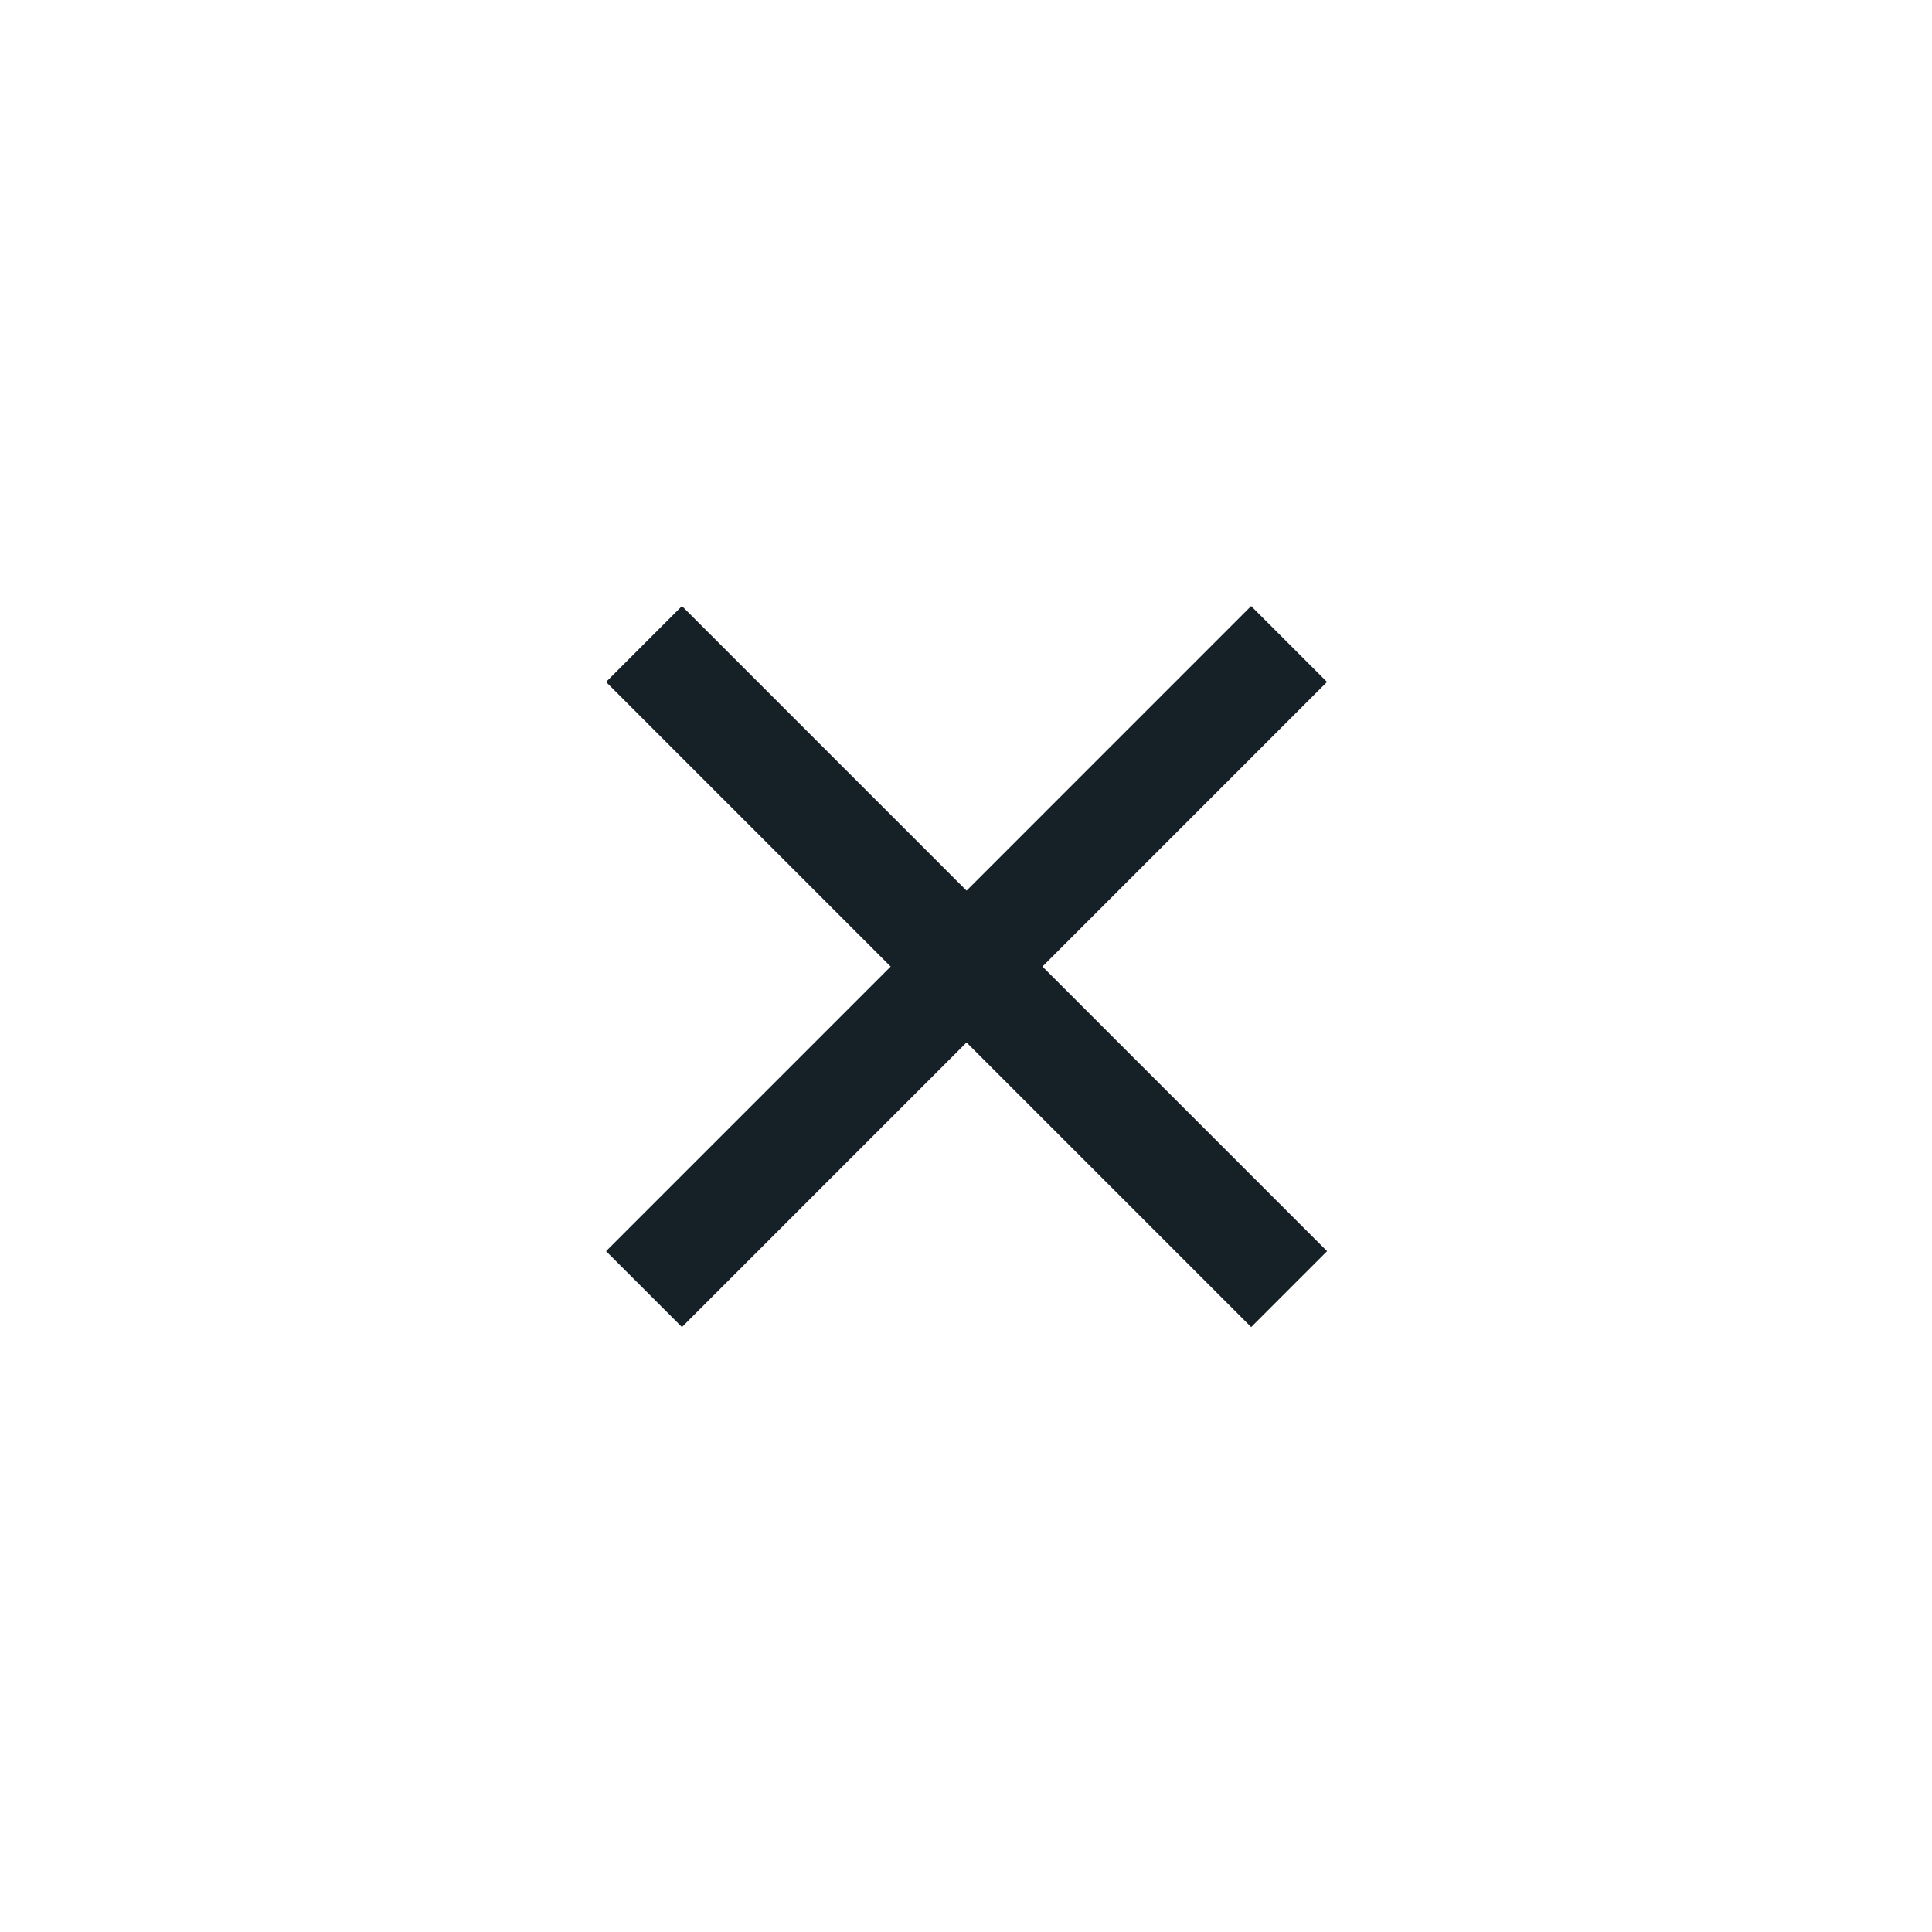
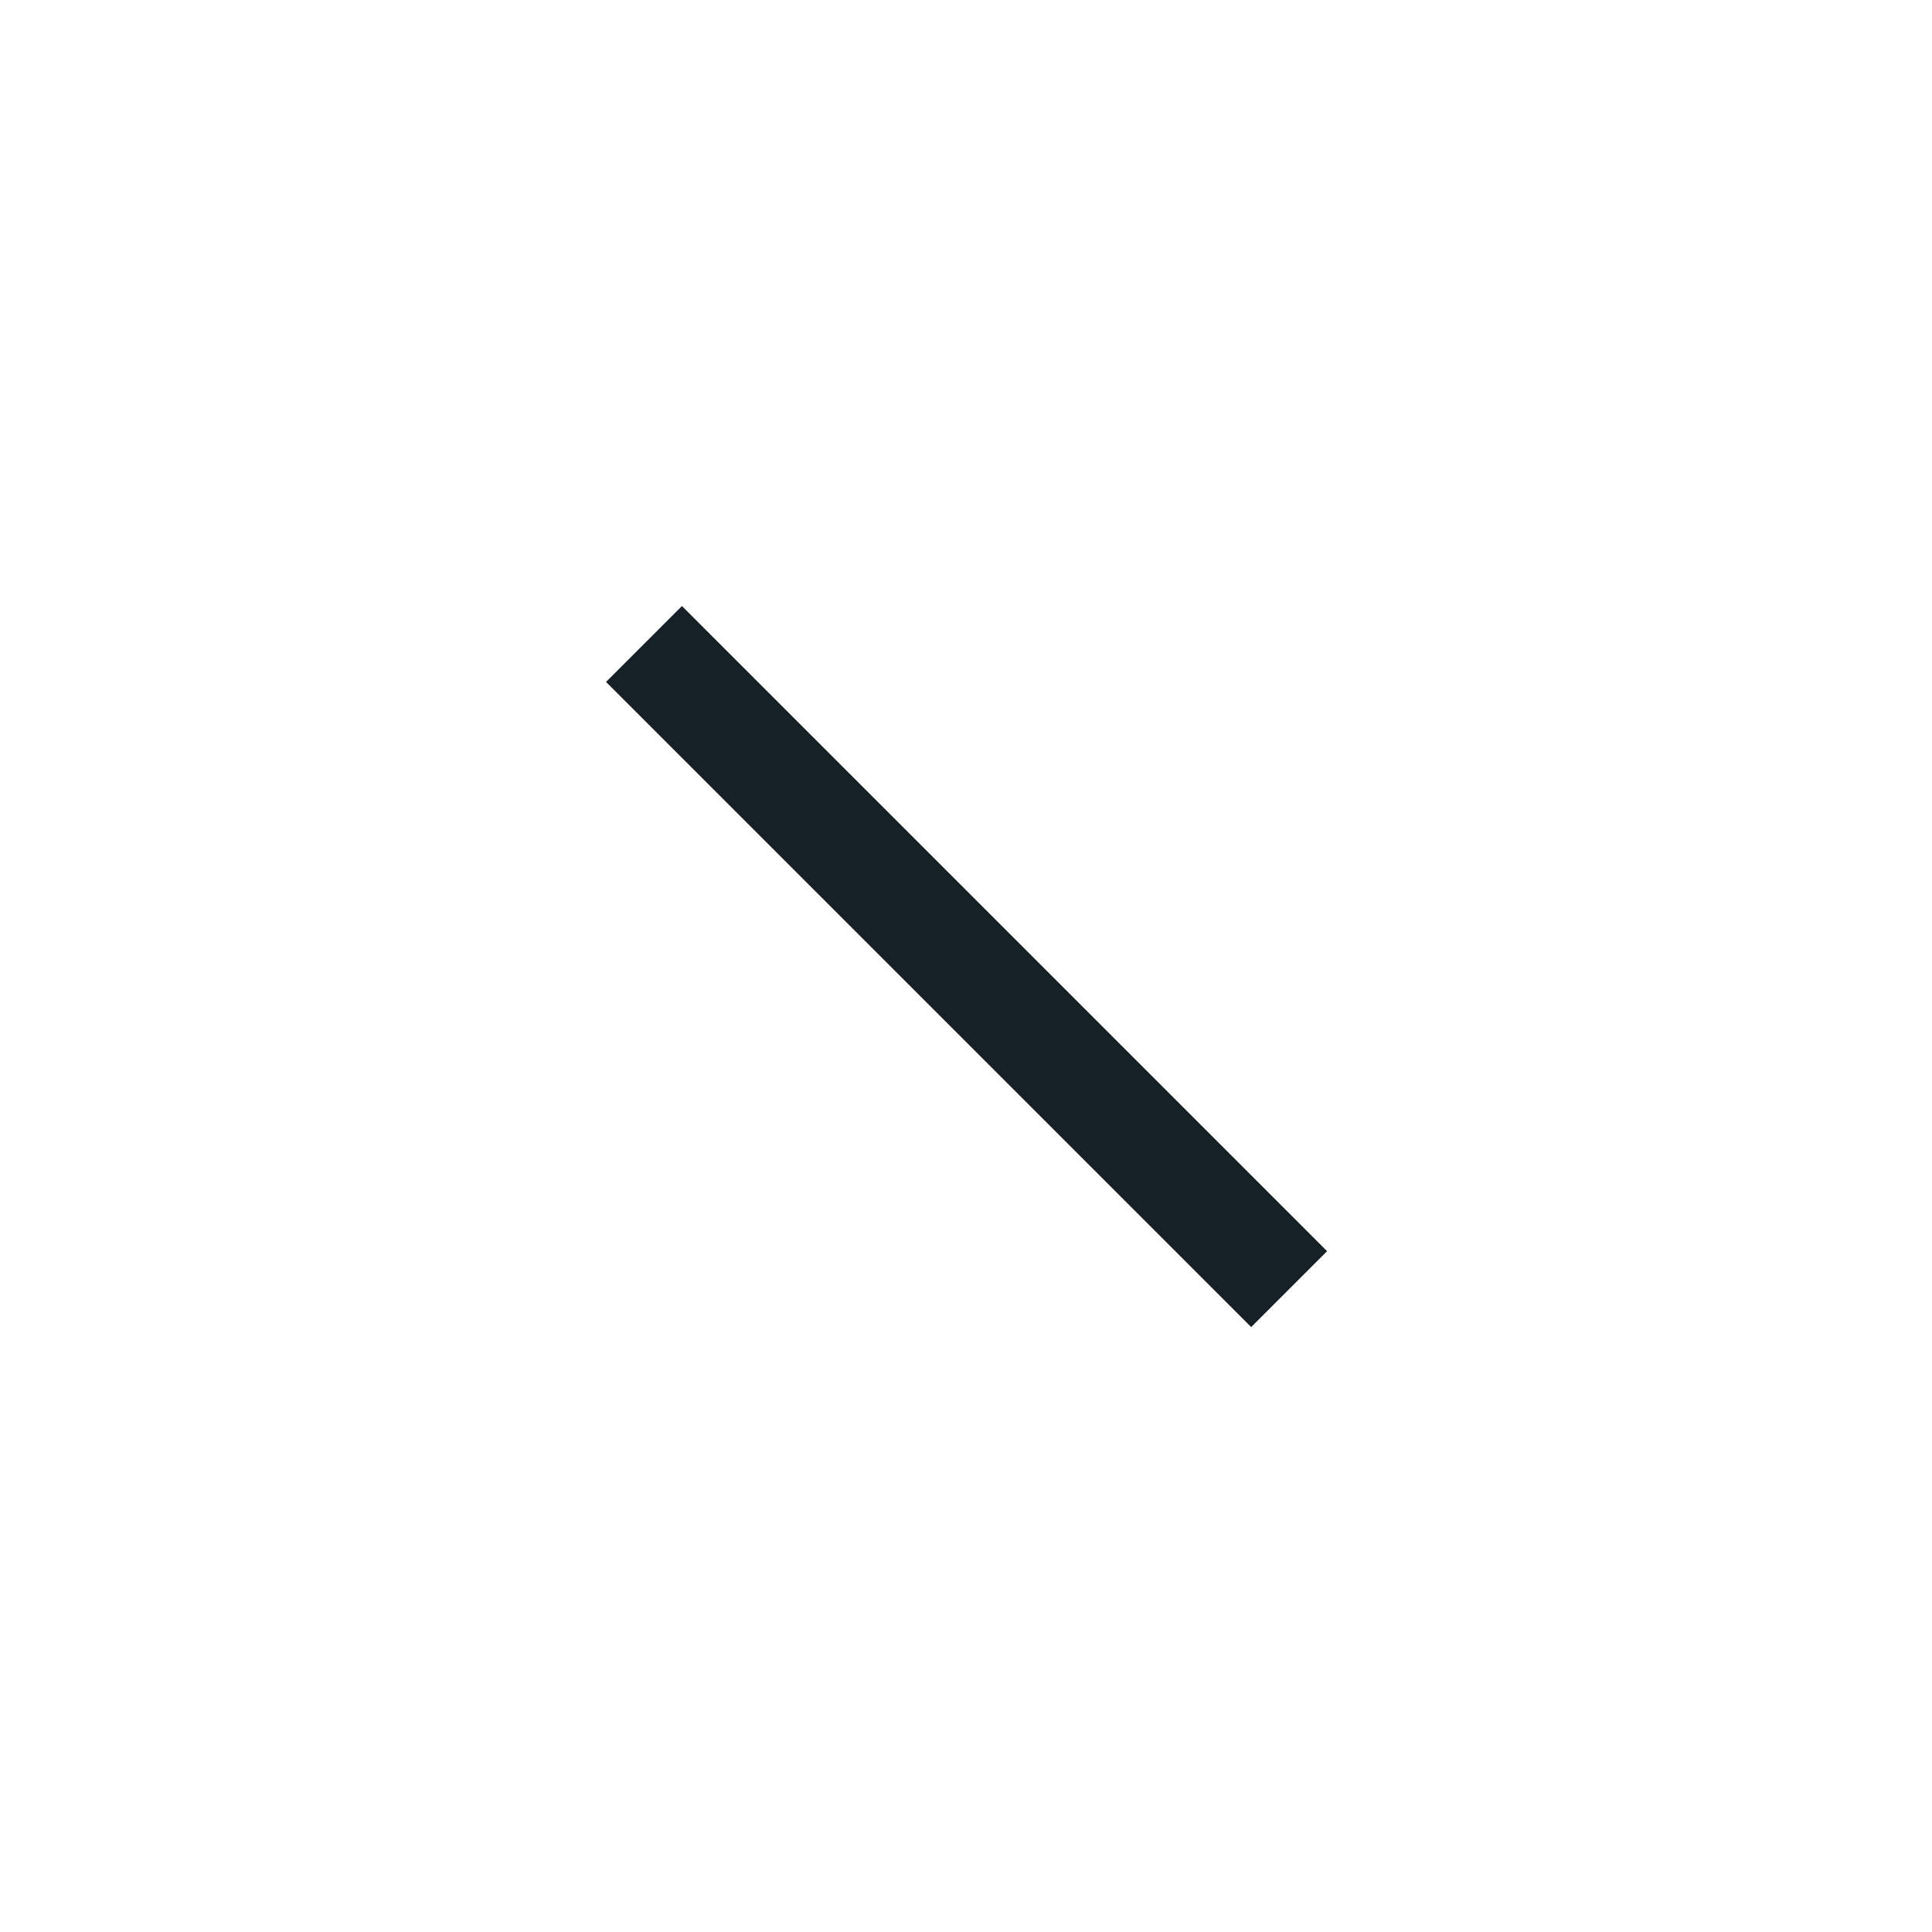
<svg xmlns="http://www.w3.org/2000/svg" width="36" height="36" viewBox="0 0 36 36" fill="none">
  <path d="M24.021 24.021L12 12" stroke="#162127" stroke-width="2" />
-   <path d="M12 24.021L24.02 12" stroke="#162127" stroke-width="2" />
</svg>